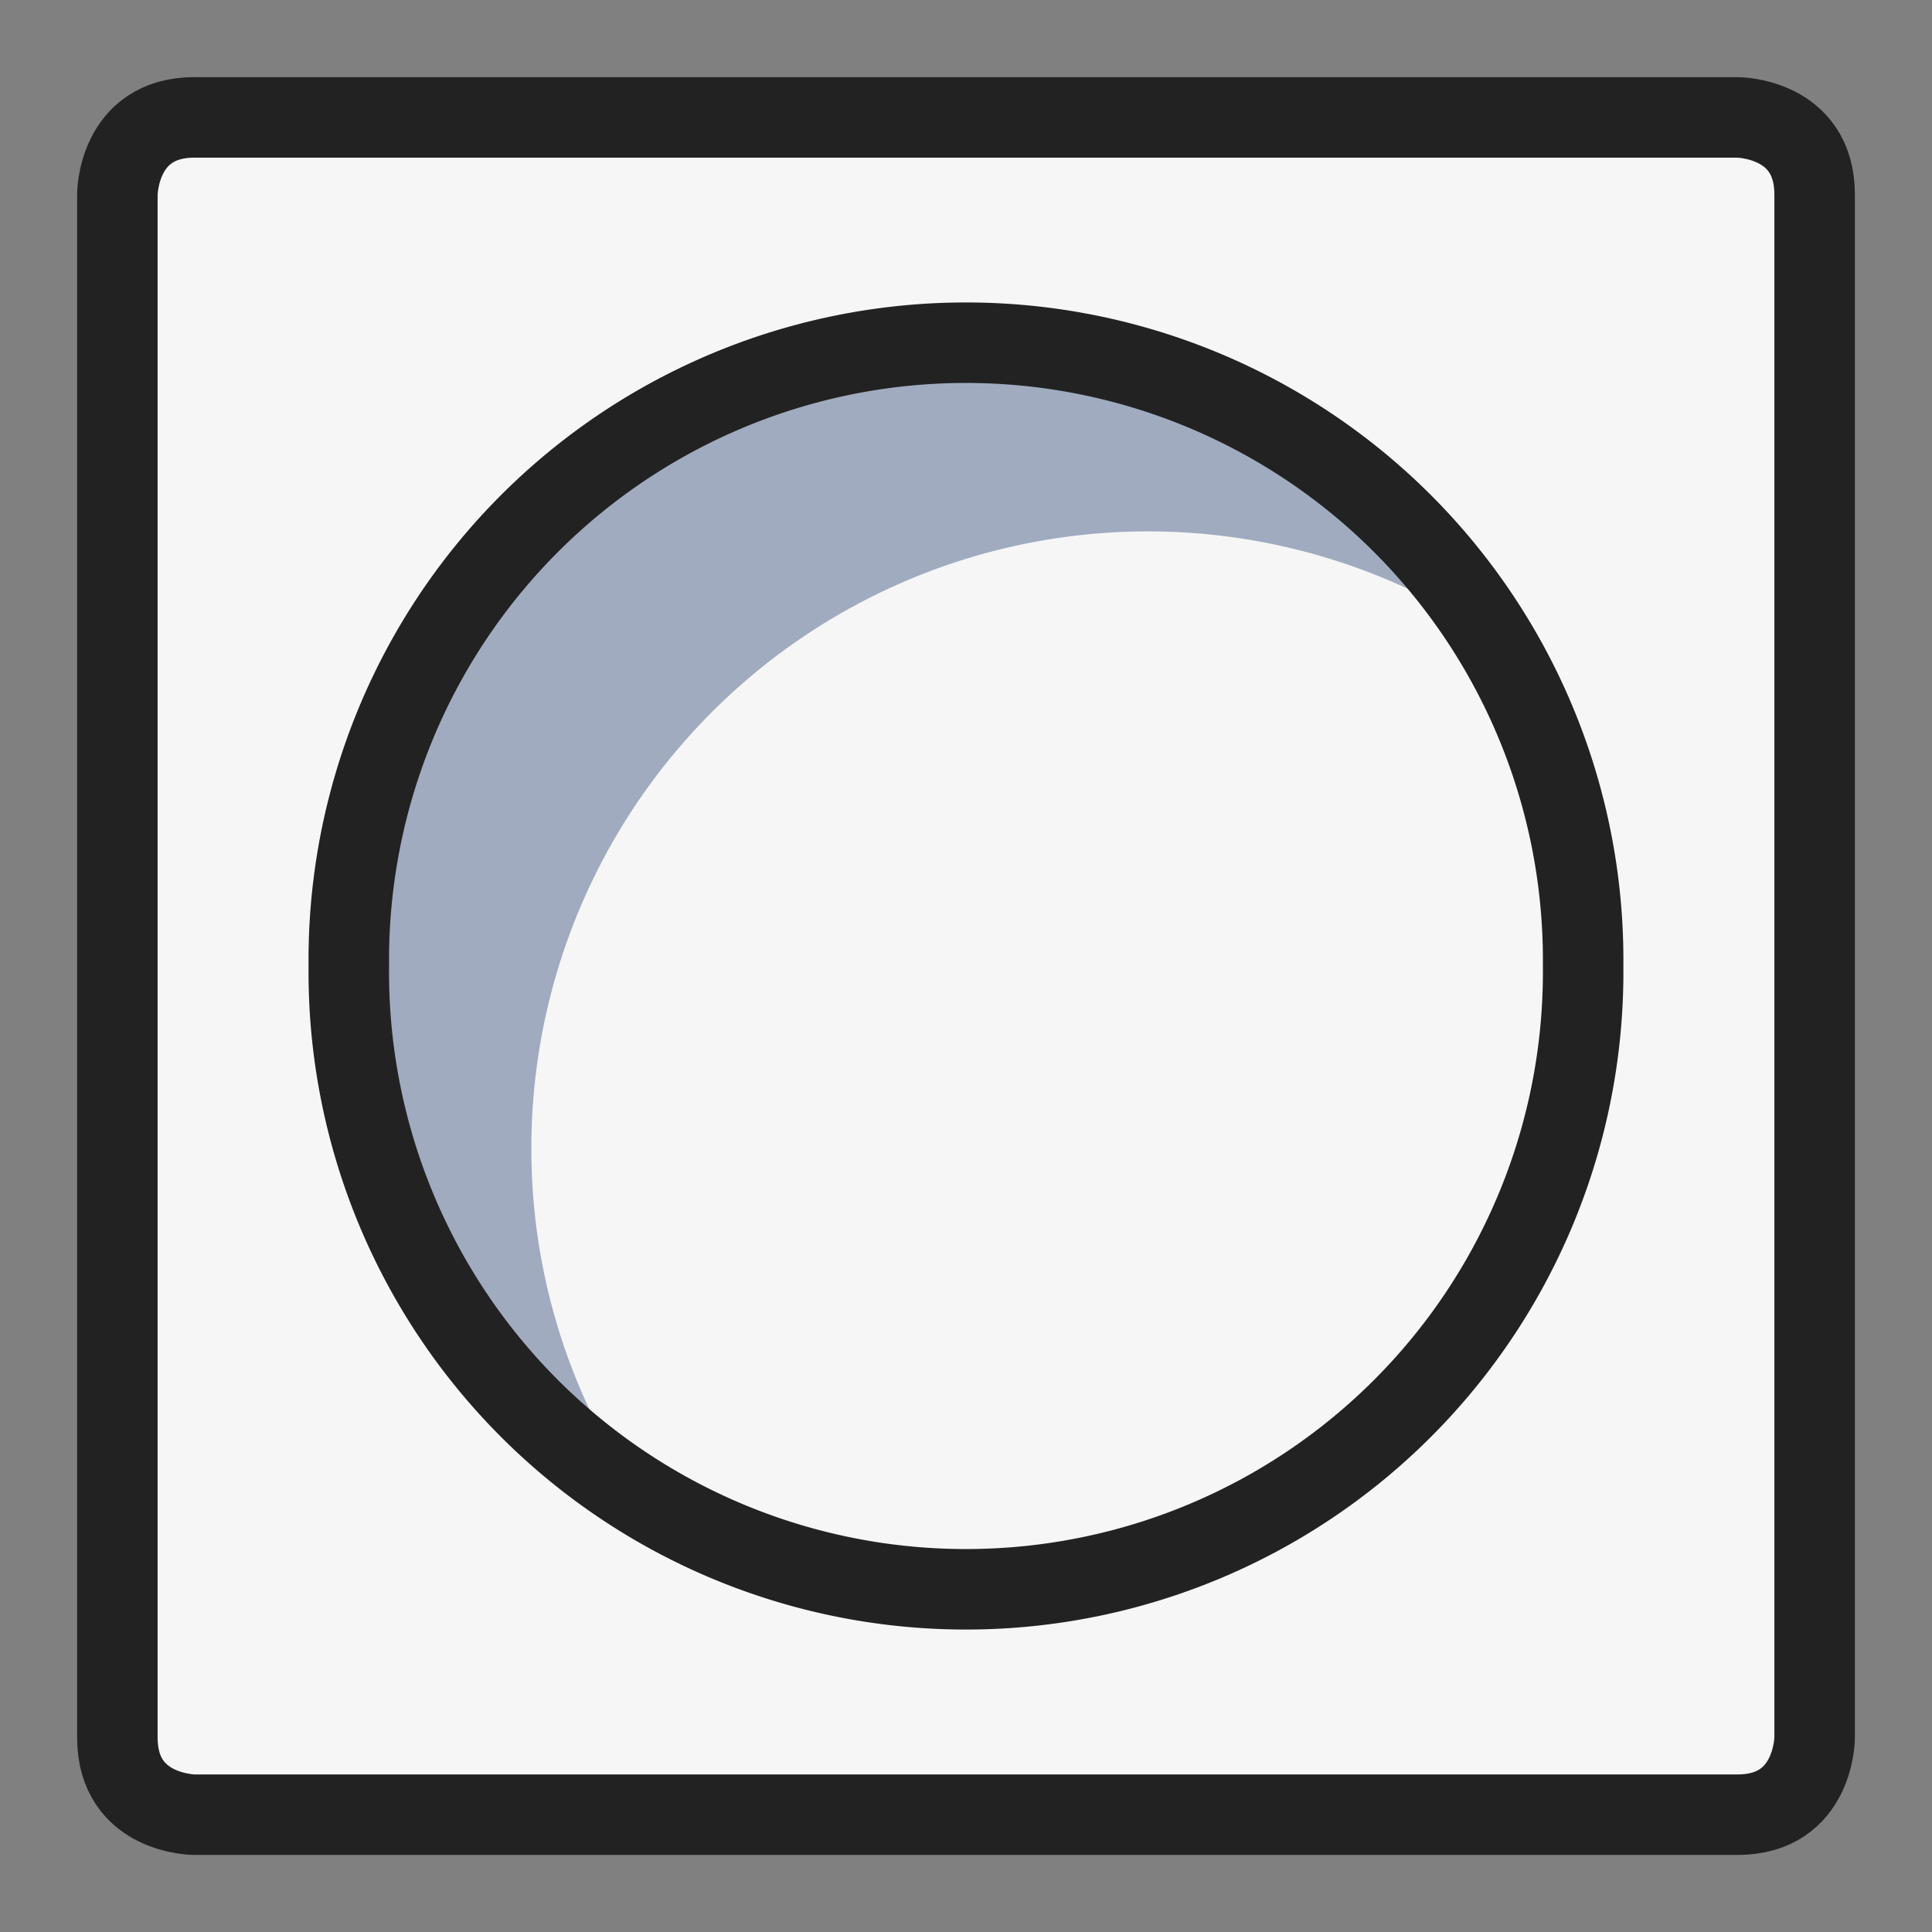
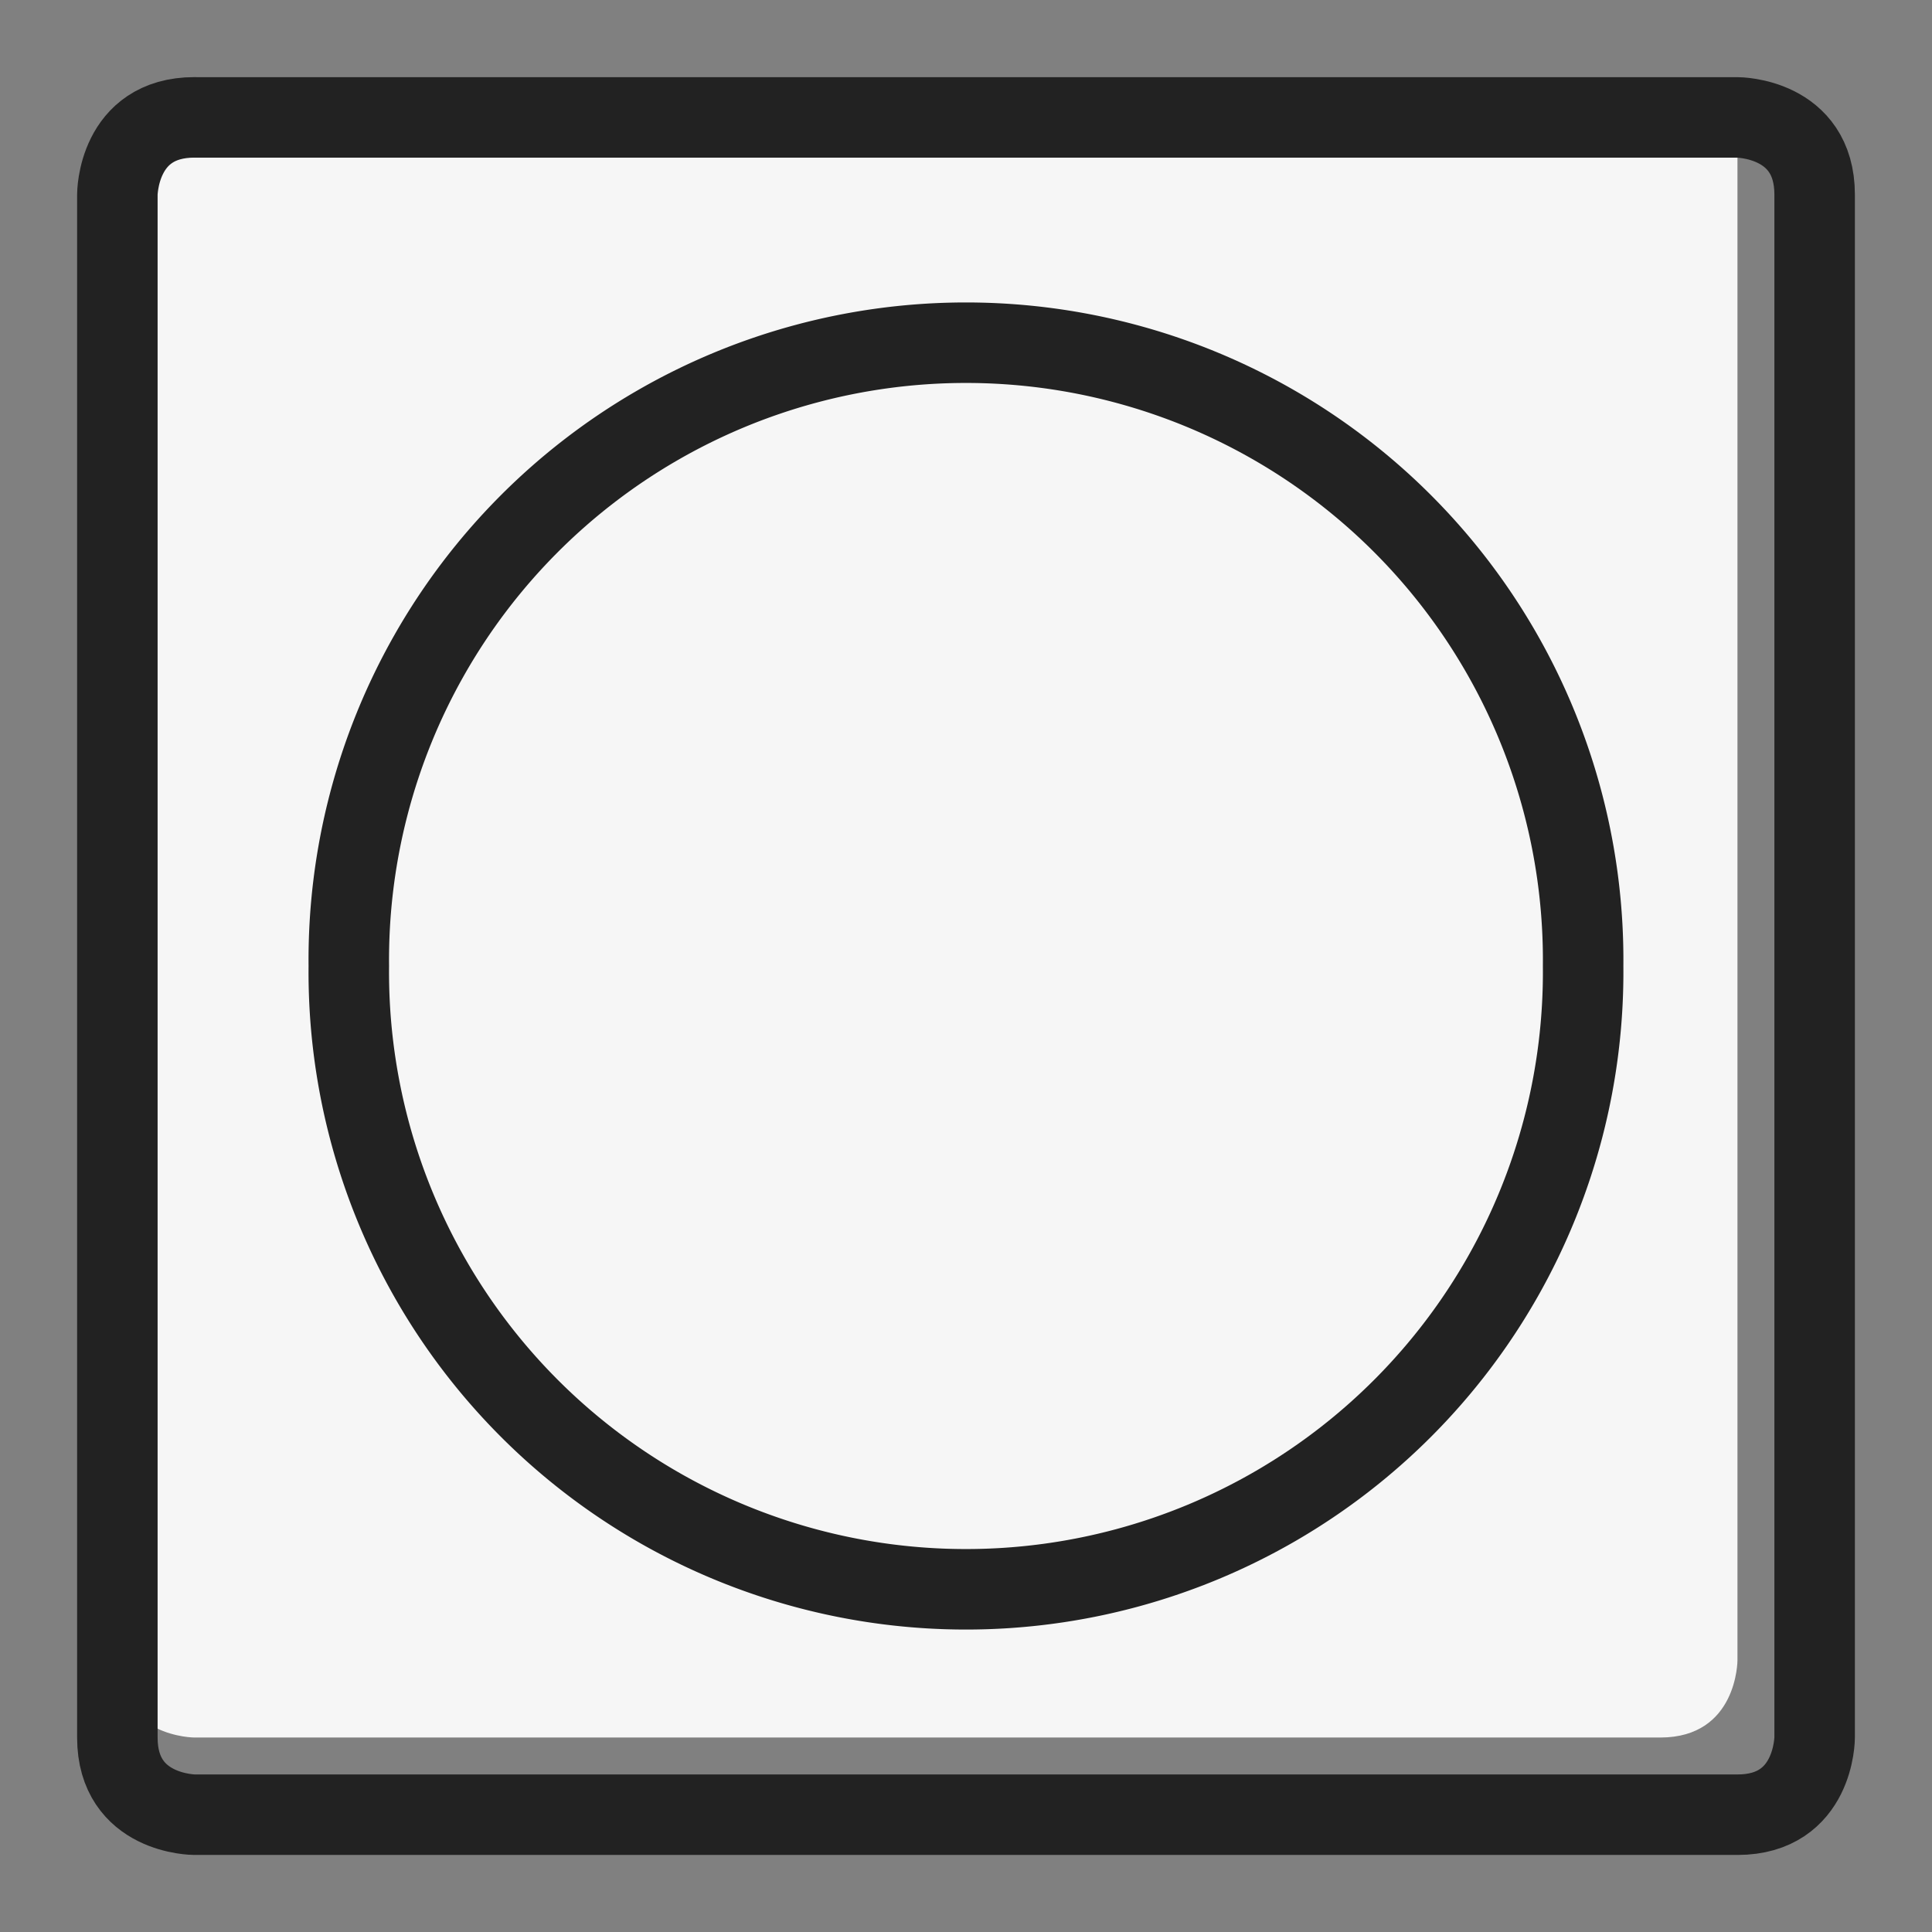
<svg xmlns="http://www.w3.org/2000/svg" viewBox="-0.665 -0.665 31.92 31.92" id="Mask-Circle--Streamline-Ultimate.svg" height="31.92" width="31.92">
  <rect x="-0.665" y="-0.665" width="31.92" height="31.92" fill="#808080" stroke="none" />
  <desc>Mask Circle Streamline Icon: https://streamlinehq.com</desc>
  <defs />
-   <path d="M2.549 1.275h25.492s1.275 0 1.275 1.275v25.492s0 1.275 -1.275 1.275H2.549s-1.275 0 -1.275 -1.275V2.549s0 -1.275 1.275 -1.275" fill="#f6f6f6" stroke-width="1.33" />
+   <path d="M2.549 1.275h25.492v25.492s0 1.275 -1.275 1.275H2.549s-1.275 0 -1.275 -1.275V2.549s0 -1.275 1.275 -1.275" fill="#f6f6f6" stroke-width="1.33" />
  <path d="M5.098 15.295a10.197 10.197 0 1 0 20.393 0 10.197 10.197 0 1 0 -20.393 0" fill="#f6f6f6" stroke-width="1.33" />
-   <path d="M8.114 18.311a10.188 10.188 0 0 1 15.735 -8.554A10.197 10.197 0 1 0 9.757 23.849a10.133 10.133 0 0 1 -1.643 -5.538Z" fill="#a0abc0" stroke-width="1.33" />
  <path d="M5.098 15.295a10.197 10.197 0 1 0 20.393 0 10.197 10.197 0 1 0 -20.393 0" fill="none" stroke="#222222" stroke-linecap="round" stroke-linejoin="round" stroke-width="1.33" />
  <path d="M2.549 1.275h25.492s1.275 0 1.275 1.275v25.492s0 1.275 -1.275 1.275H2.549s-1.275 0 -1.275 -1.275V2.549s0 -1.275 1.275 -1.275" fill="none" stroke="#222222" stroke-linecap="round" stroke-linejoin="round" stroke-width="1.33" />
</svg>